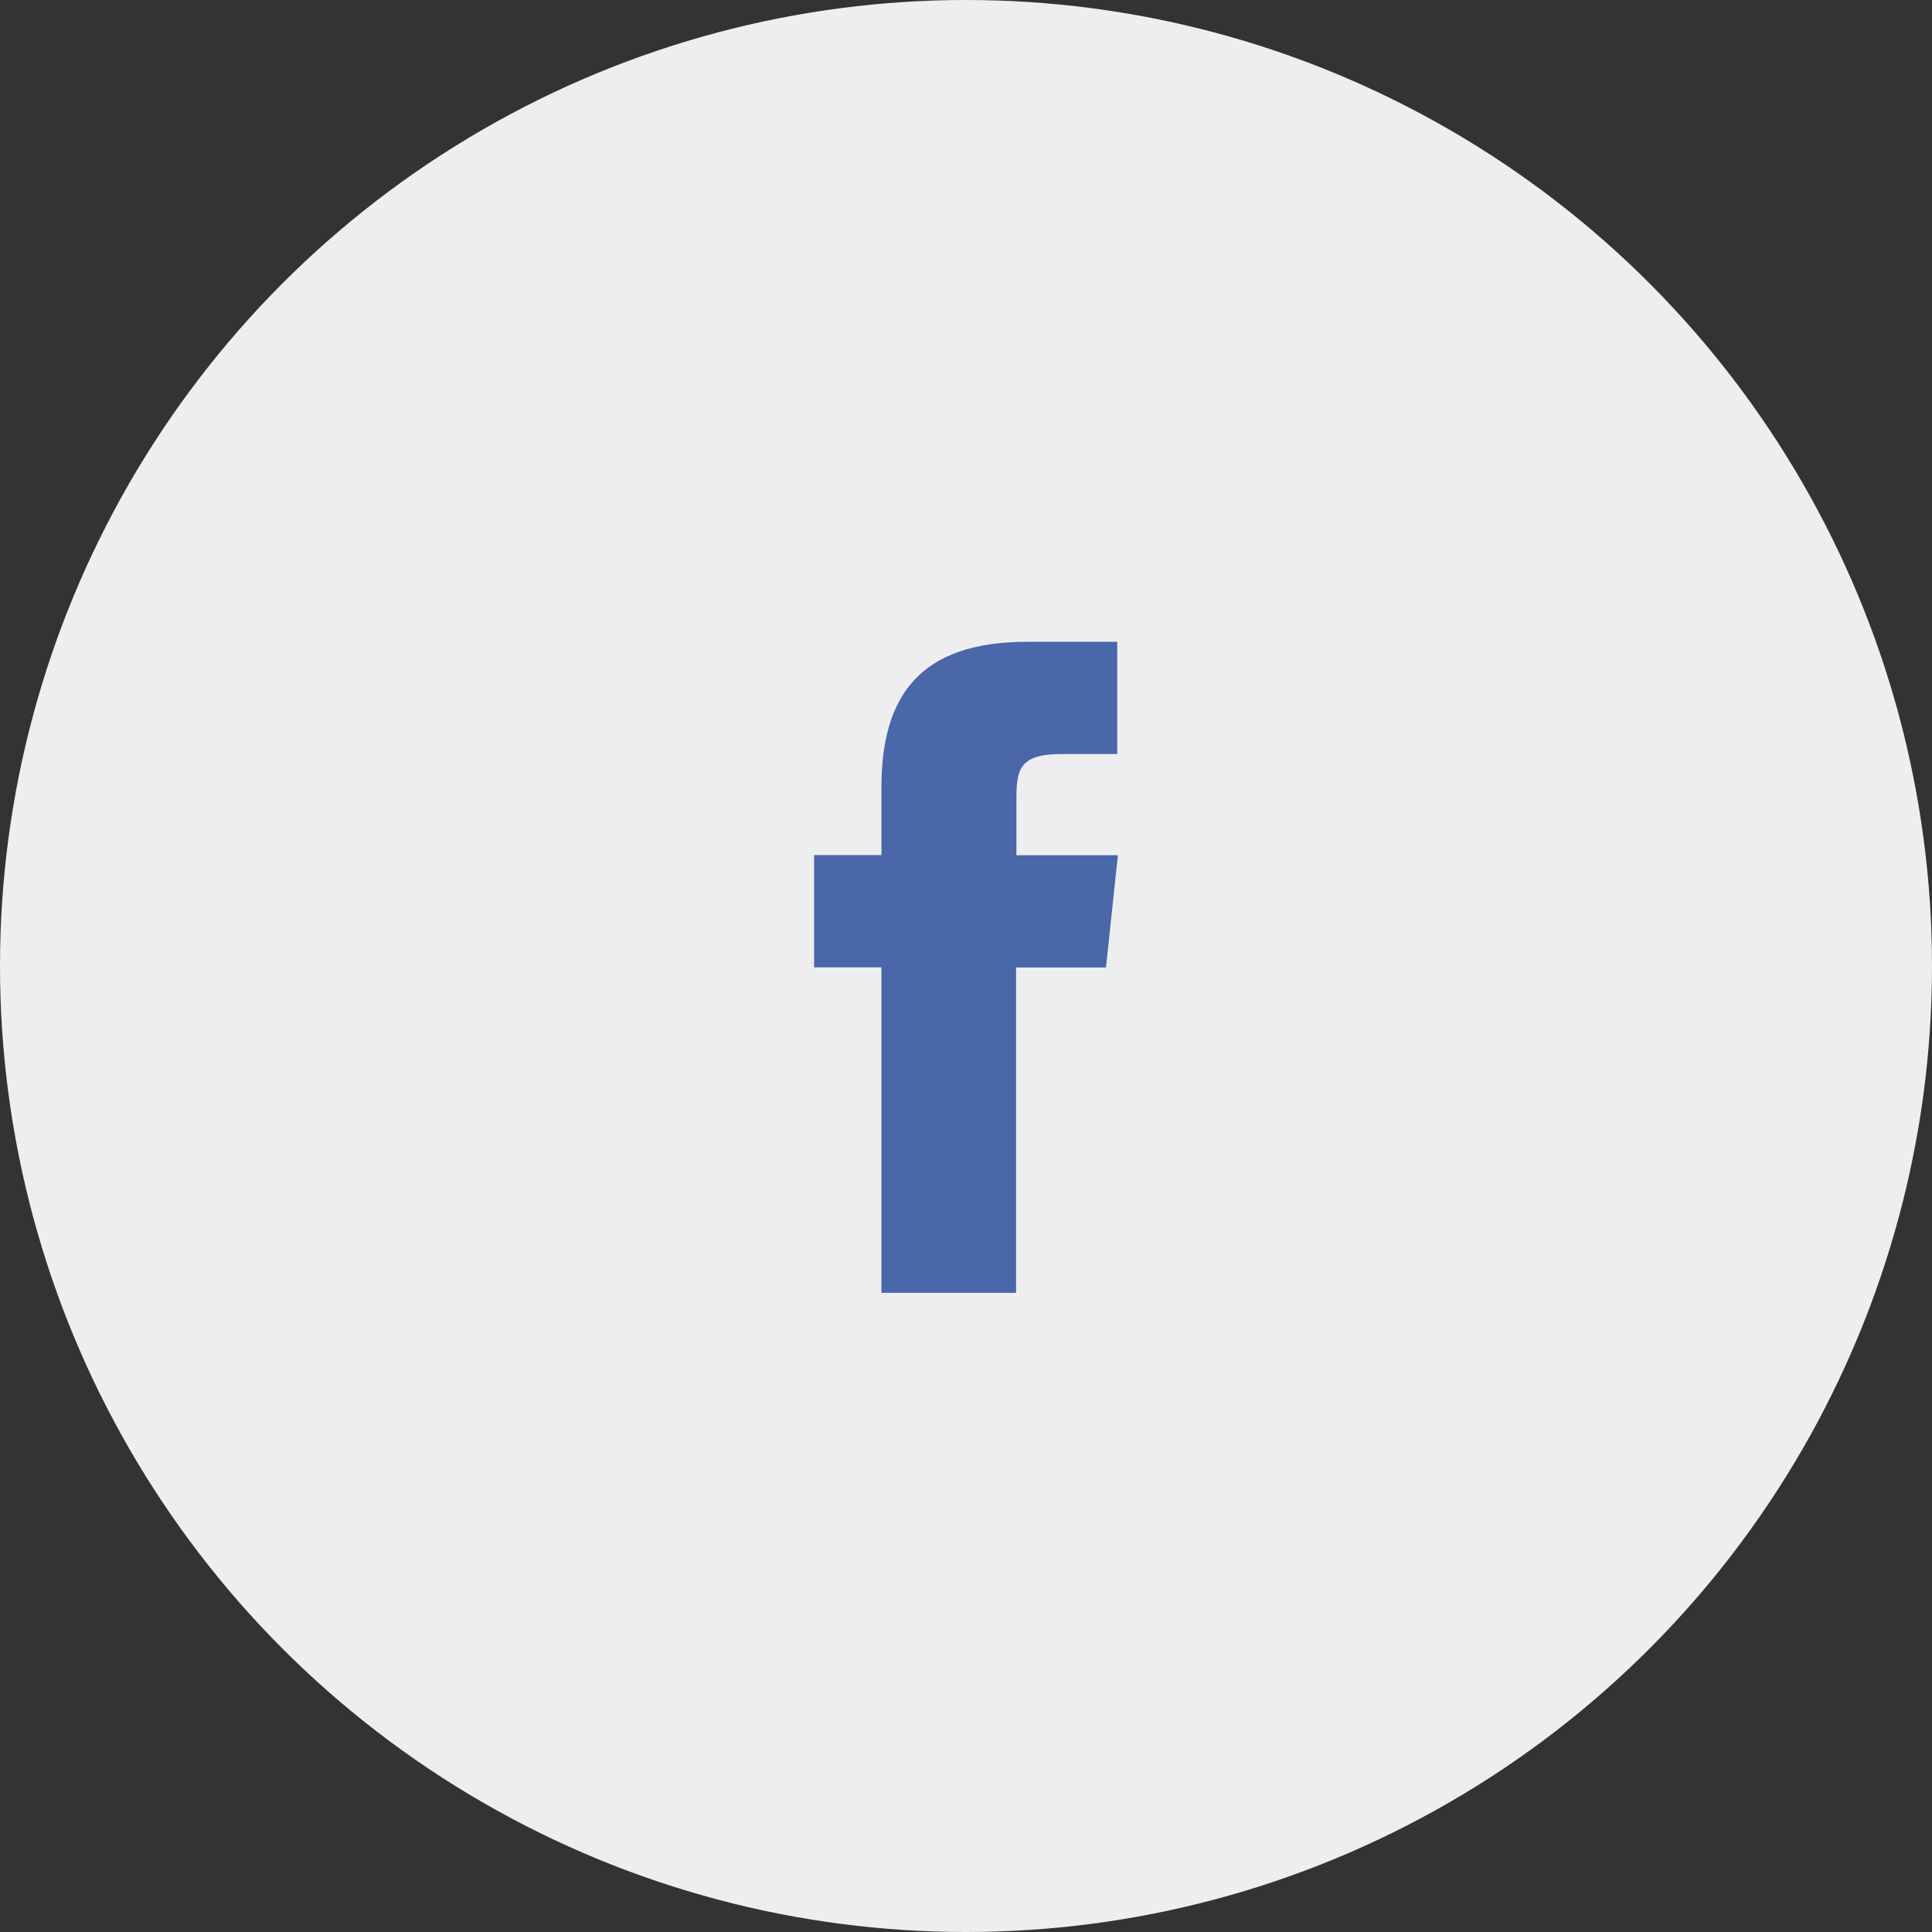
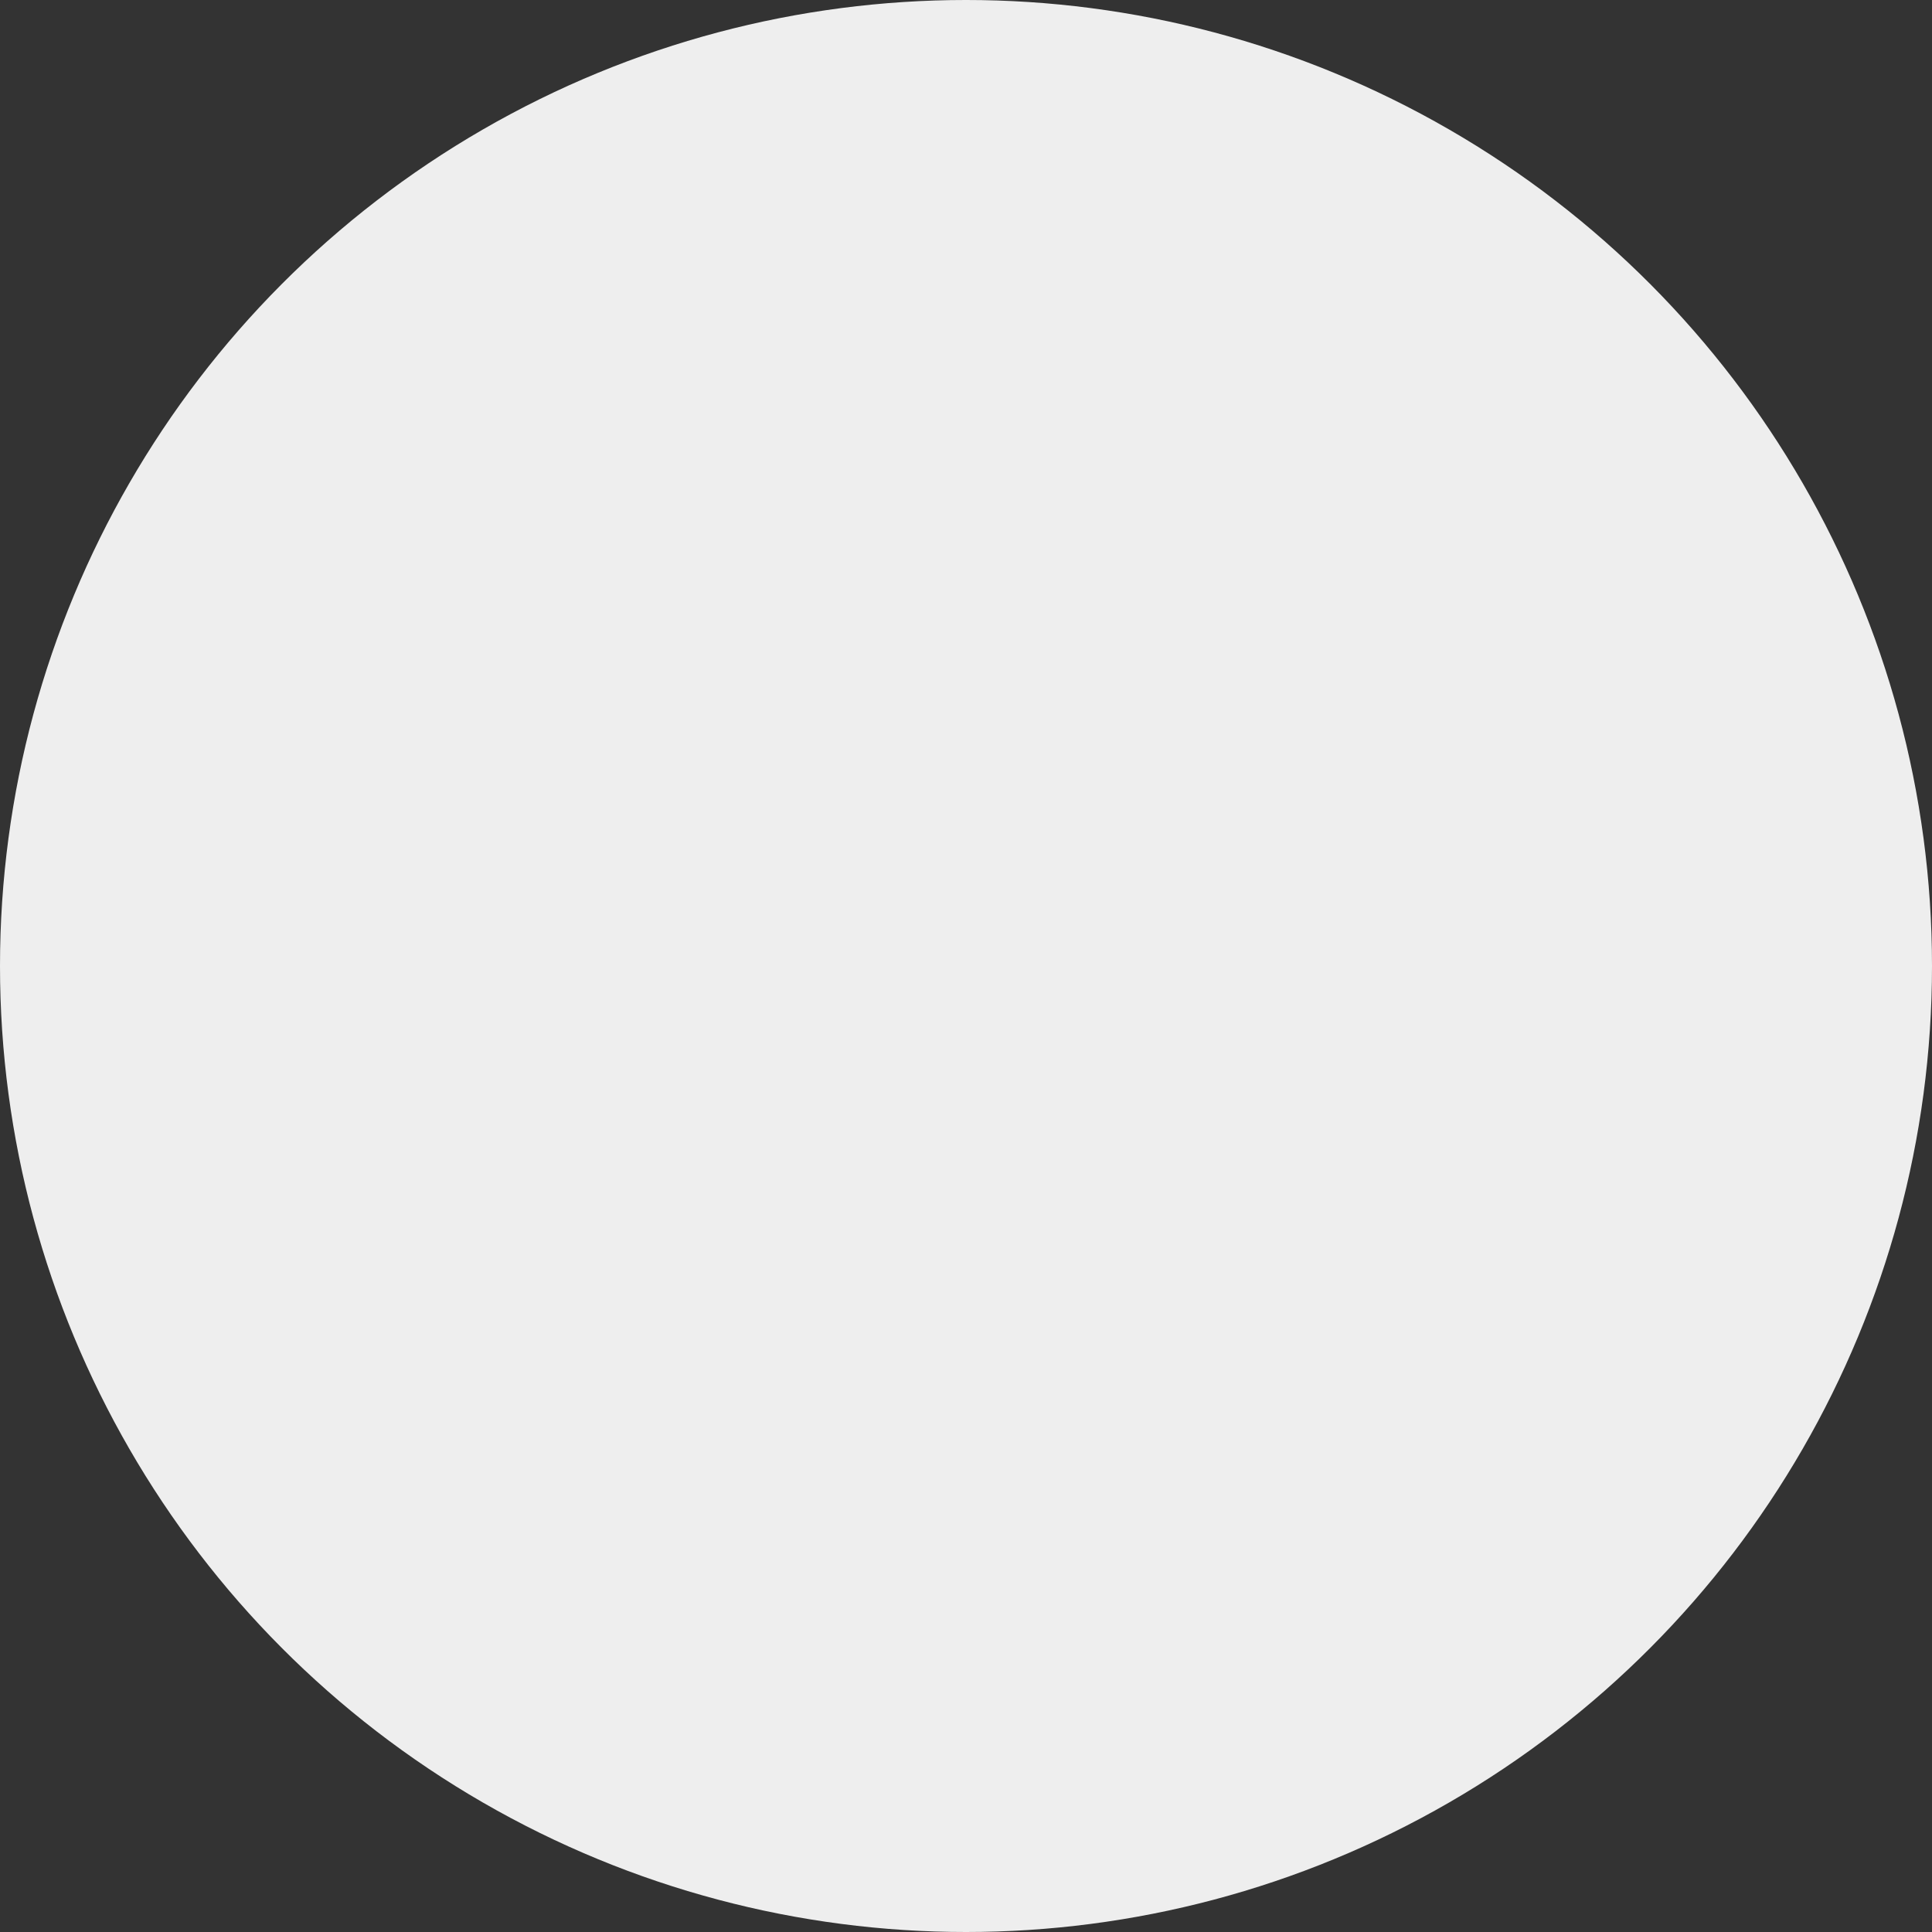
<svg xmlns="http://www.w3.org/2000/svg" id="Layer_1" data-name="Layer 1" viewBox="0 0 116.5 116.5">
  <rect x="0" y="0" width="116.5" height="116.5" fill="#333333" stroke="none" />
  <defs>
    <style>.cls-1{fill:#eee;}.cls-2{fill:#4967a9;}</style>
  </defs>
  <title>ic_facebook_CircGray</title>
  <circle class="cls-1" cx="58.25" cy="58.25" r="58.25" />
-   <path class="cls-2" d="M61.66,78.34H53.54V58.71H49.48V51.94h4.06V47.88c0-5.52,2.29-8.8,8.8-8.8h5.42v6.77H64.38c-2.53,0-2.7.95-2.7,2.71v3.39H67.8l-.72,6.77H61.66Z" transform="translate(-0.39 -0.38)" />
</svg>